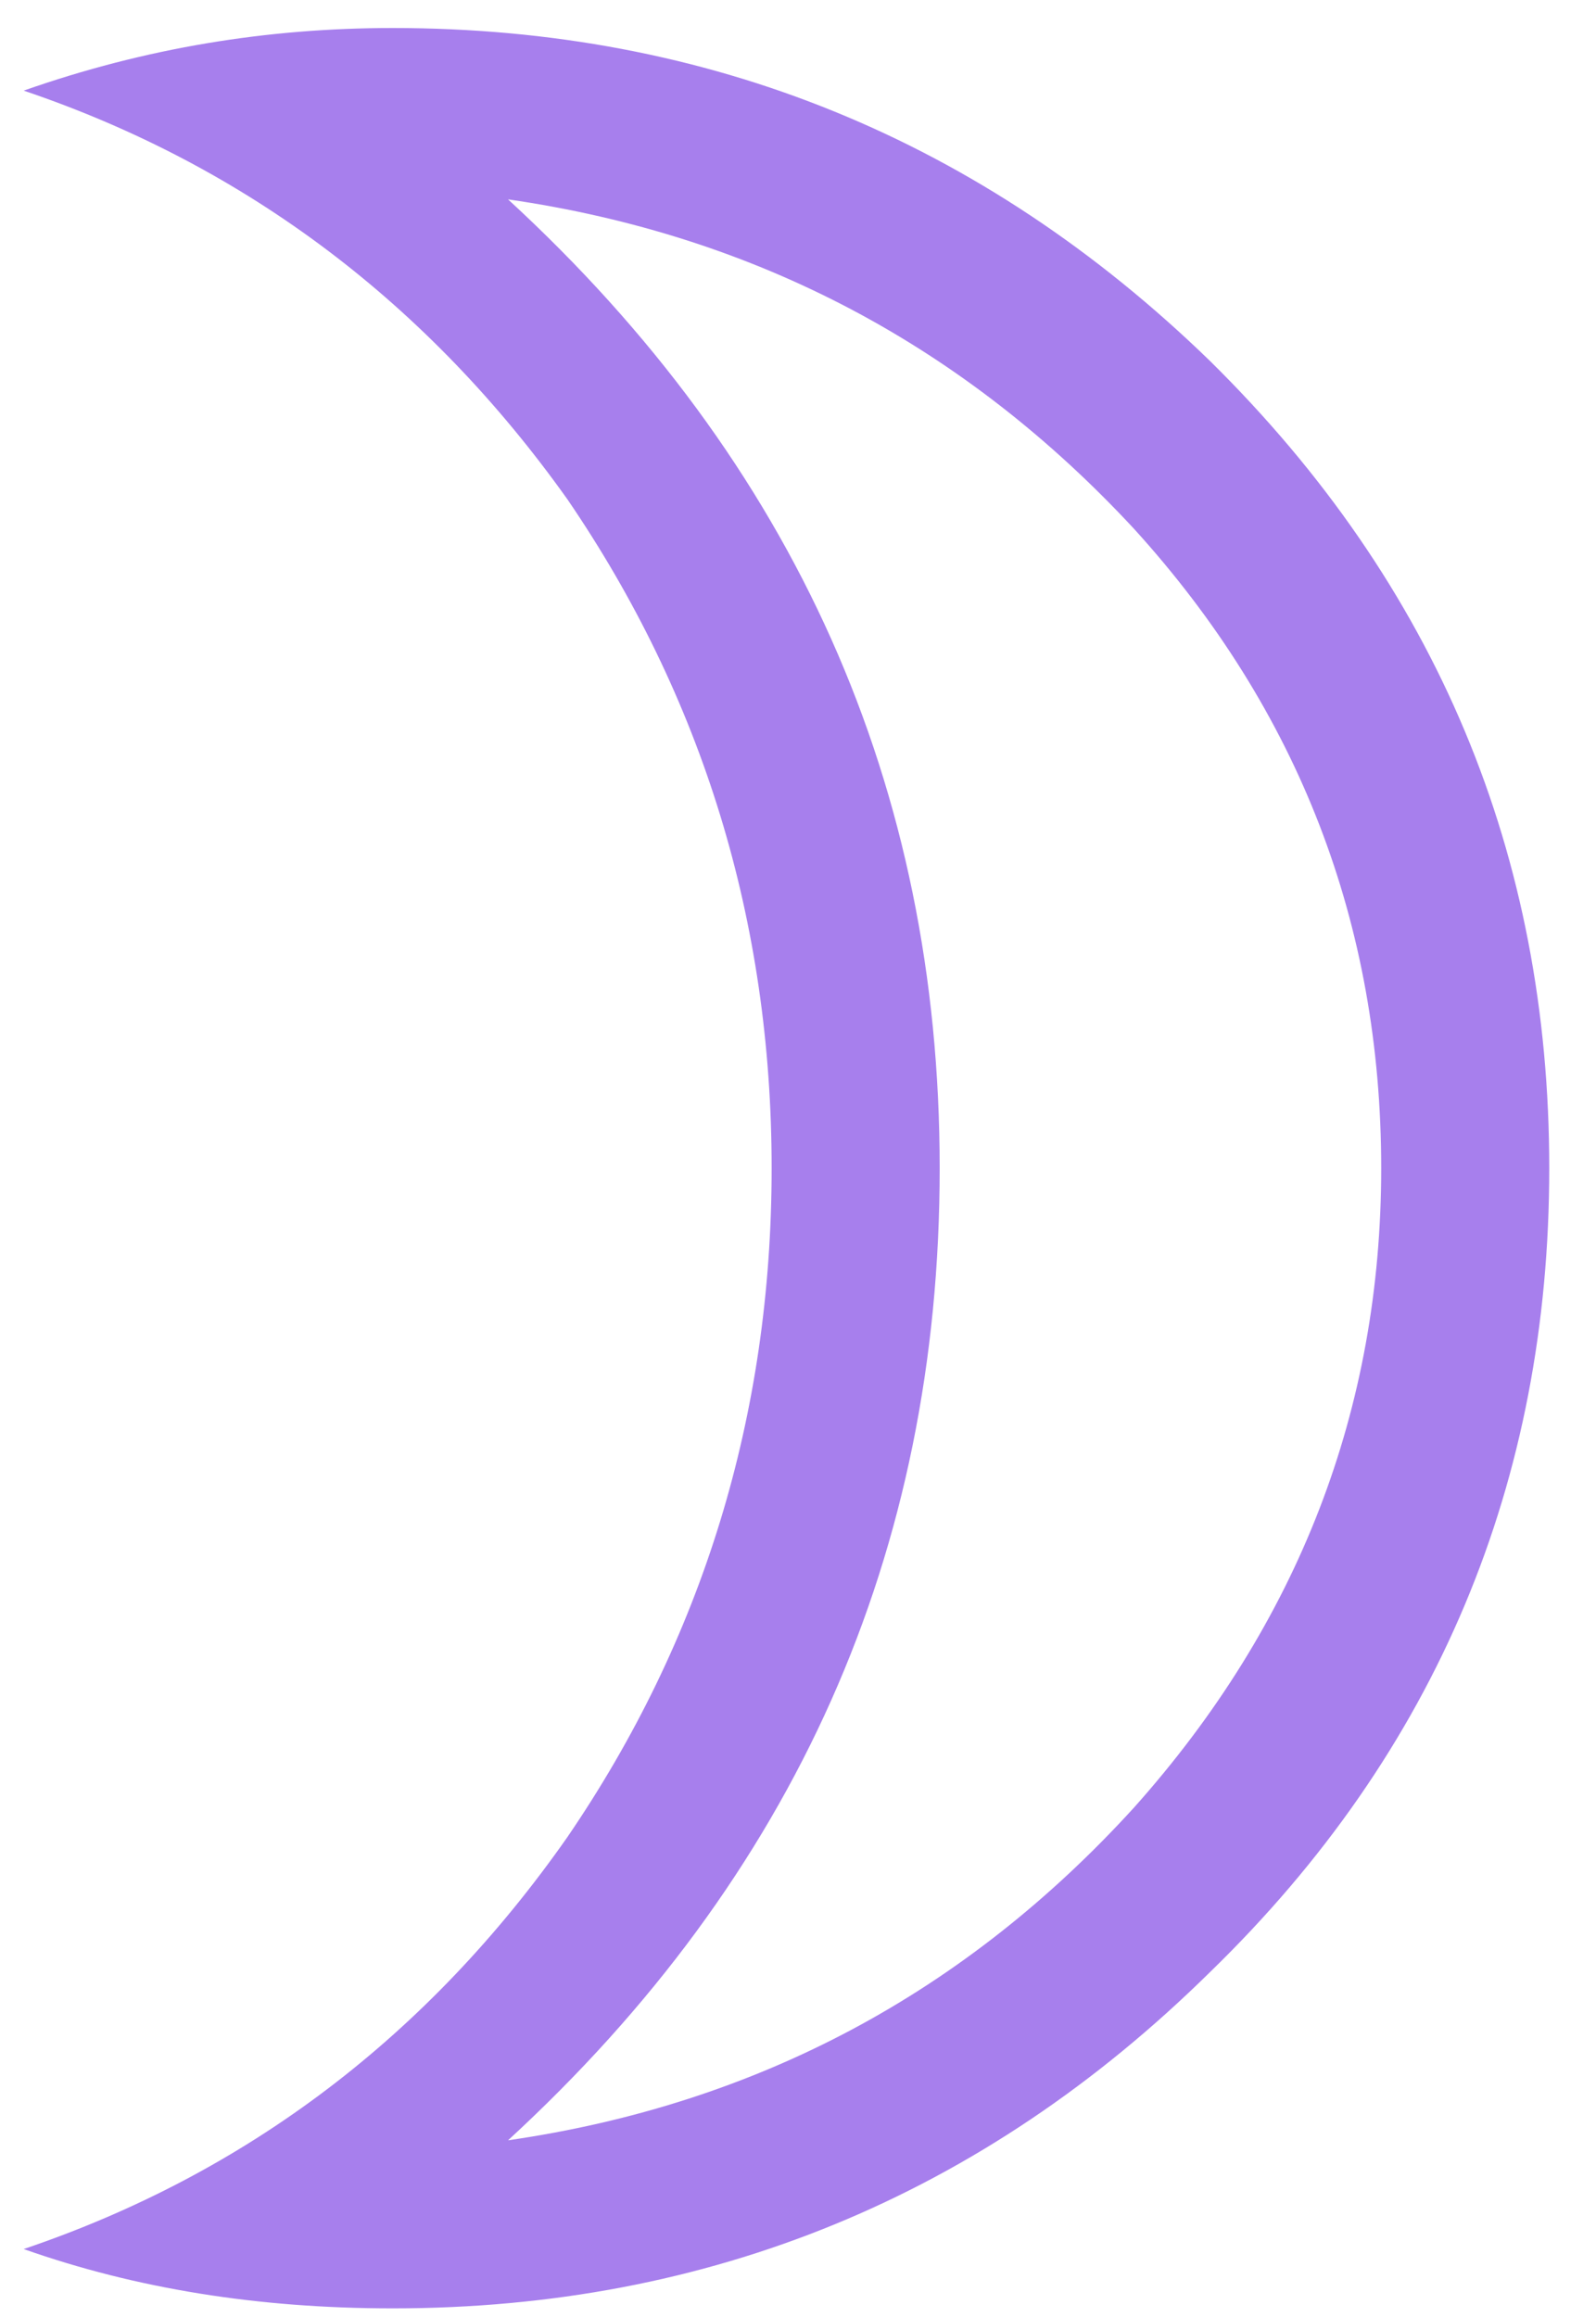
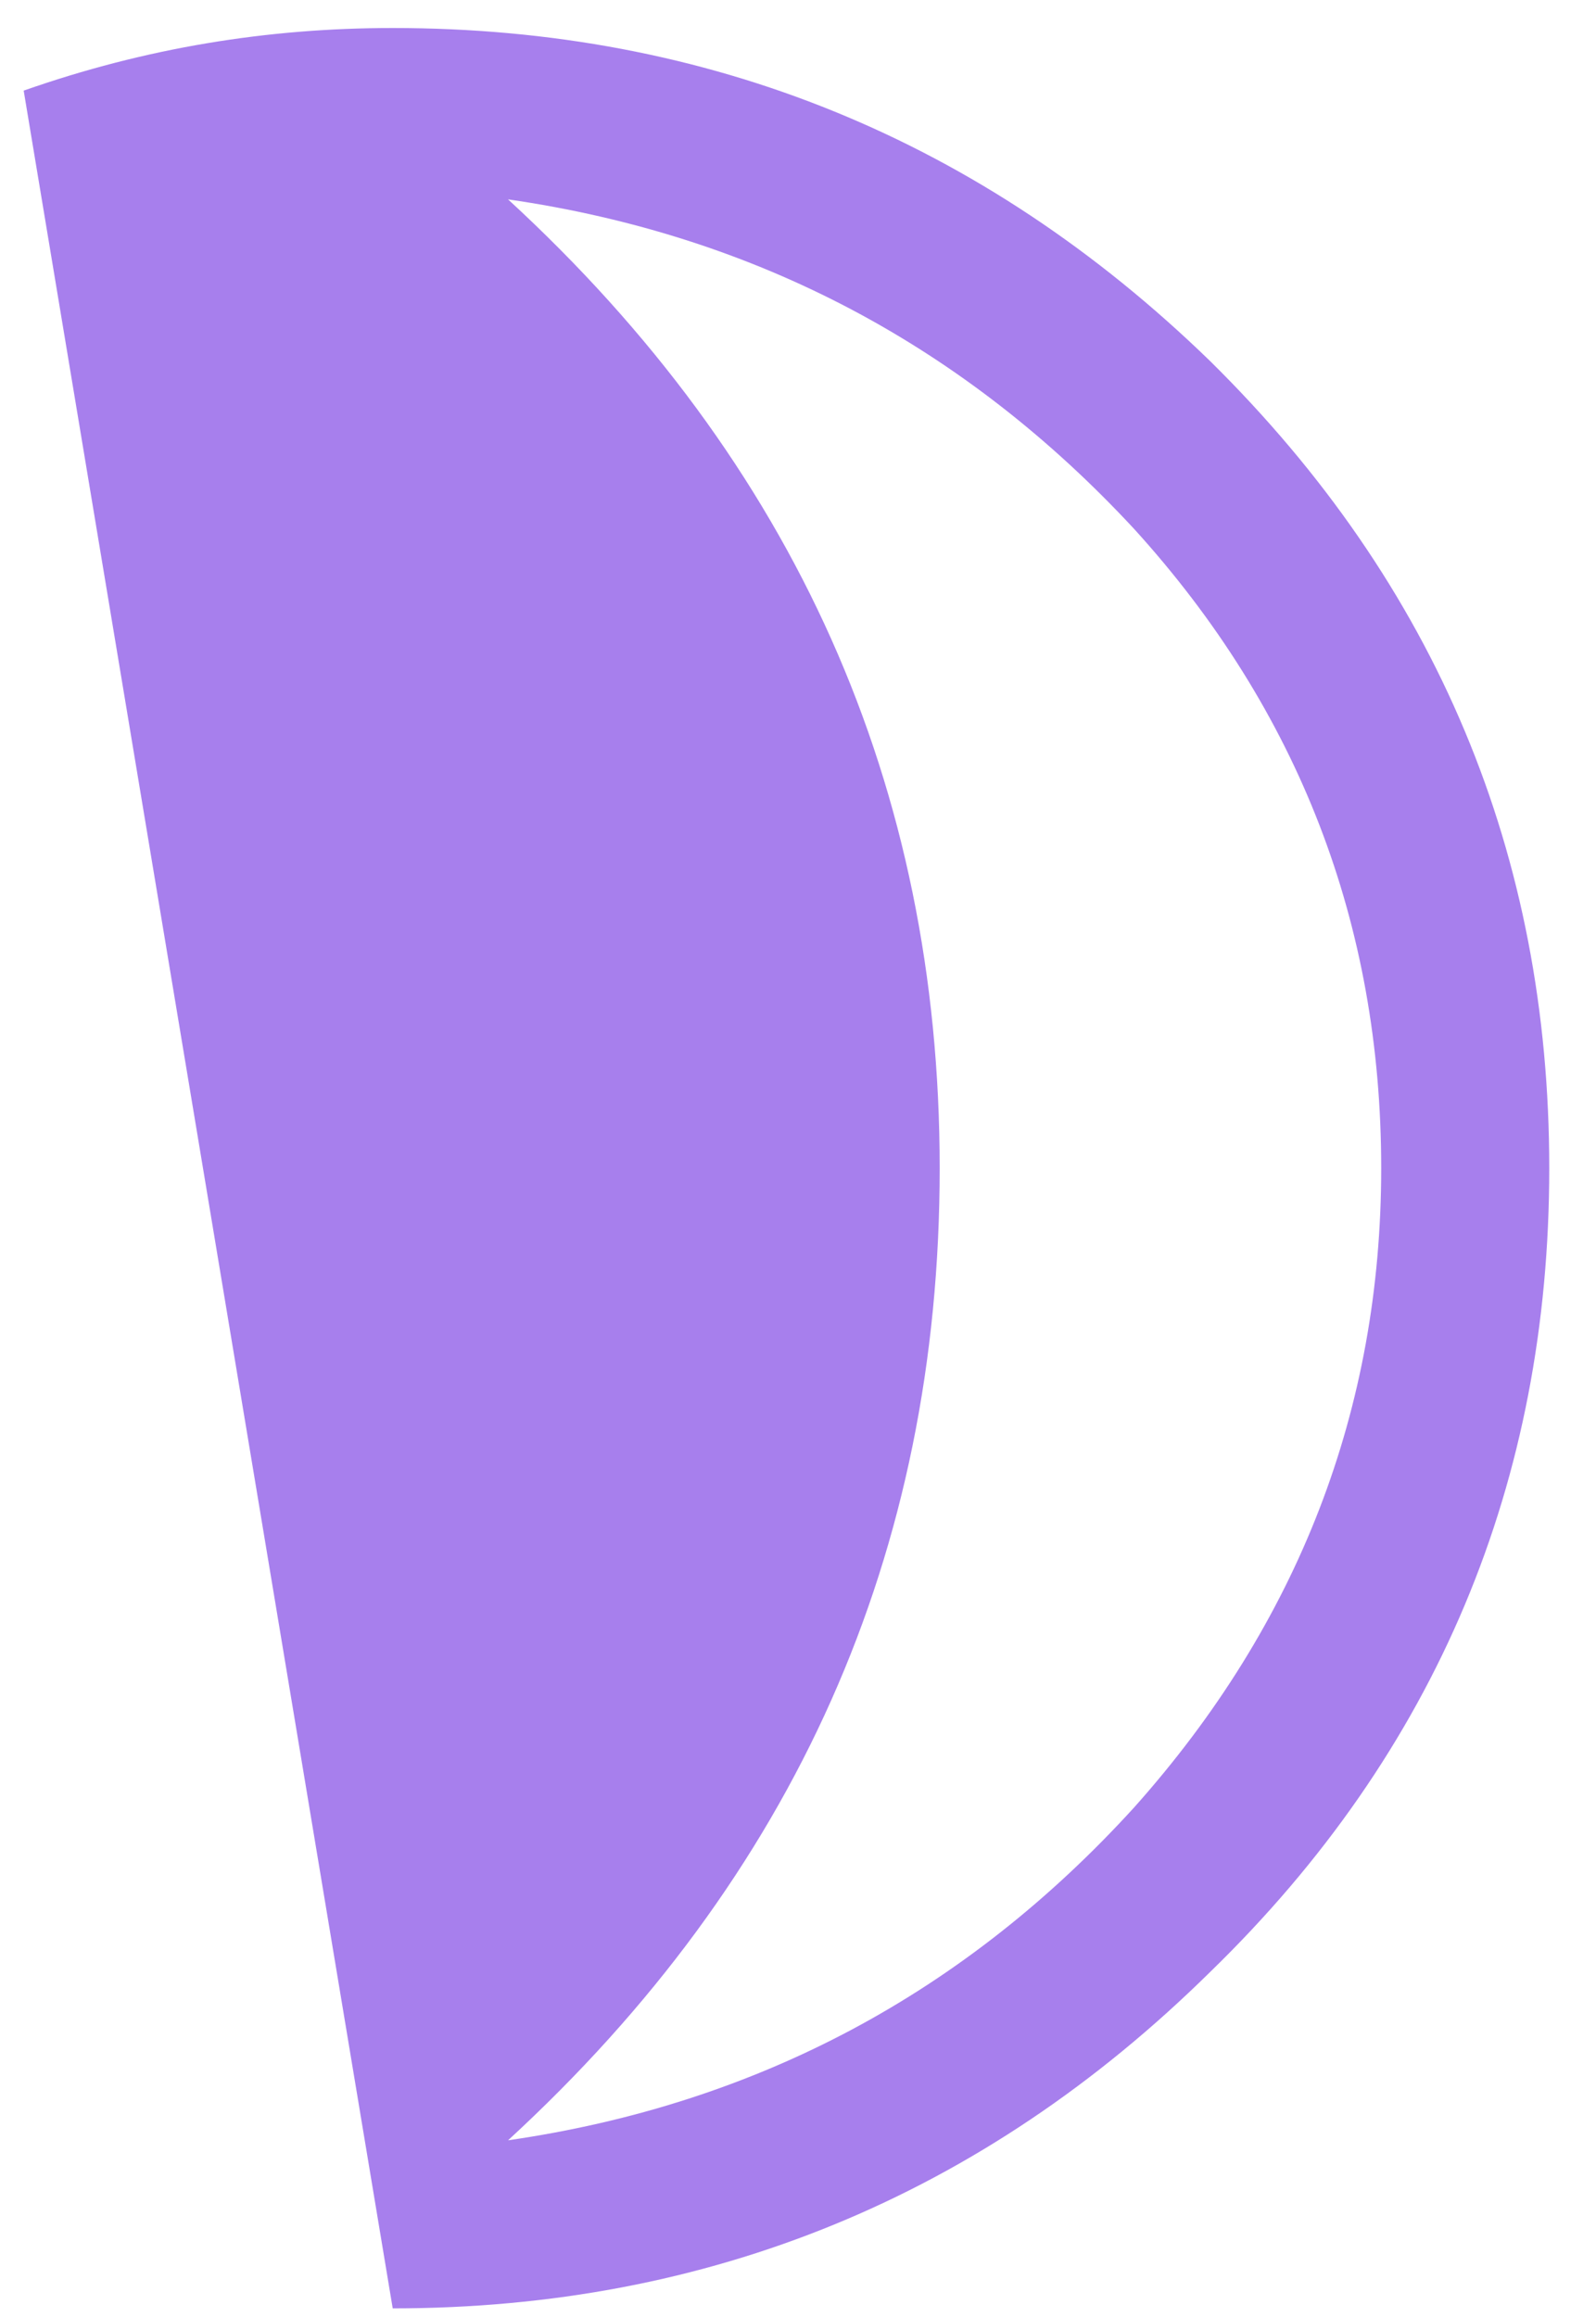
<svg xmlns="http://www.w3.org/2000/svg" width="31" height="45">
-   <path d="M7.628 44.832c6.144 0 11.456-2.176 15.872-6.528 4.416-4.288 6.592-9.536 6.592-15.616S27.916 11.36 23.5 7.008C19.084 2.72 13.772.544 7.628.544 5.196.544 2.828.928.46 1.76c4.352 1.472 7.872 4.16 10.56 7.936 2.624 3.84 3.968 8.192 3.968 12.992 0 4.8-1.344 9.152-3.968 12.992-2.688 3.84-6.208 6.528-10.56 8 2.176.768 4.544 1.152 7.168 1.152zm2.24-3.264c5.568-5.12 8.384-11.392 8.384-18.88 0-7.424-2.816-13.696-8.384-18.816 4.864.704 8.896 2.88 12.16 6.4 3.2 3.52 4.8 7.68 4.8 12.416 0 4.672-1.6 8.832-4.8 12.416-3.264 3.584-7.296 5.76-12.16 6.464z" fill="#A77FED" />
+   <path d="M7.628 44.832c6.144 0 11.456-2.176 15.872-6.528 4.416-4.288 6.592-9.536 6.592-15.616S27.916 11.36 23.5 7.008C19.084 2.72 13.772.544 7.628.544 5.196.544 2.828.928.46 1.76zm2.24-3.264c5.568-5.12 8.384-11.392 8.384-18.88 0-7.424-2.816-13.696-8.384-18.816 4.864.704 8.896 2.88 12.16 6.4 3.2 3.52 4.8 7.68 4.8 12.416 0 4.672-1.6 8.832-4.8 12.416-3.264 3.584-7.296 5.76-12.16 6.464z" fill="#A77FED" />
</svg>